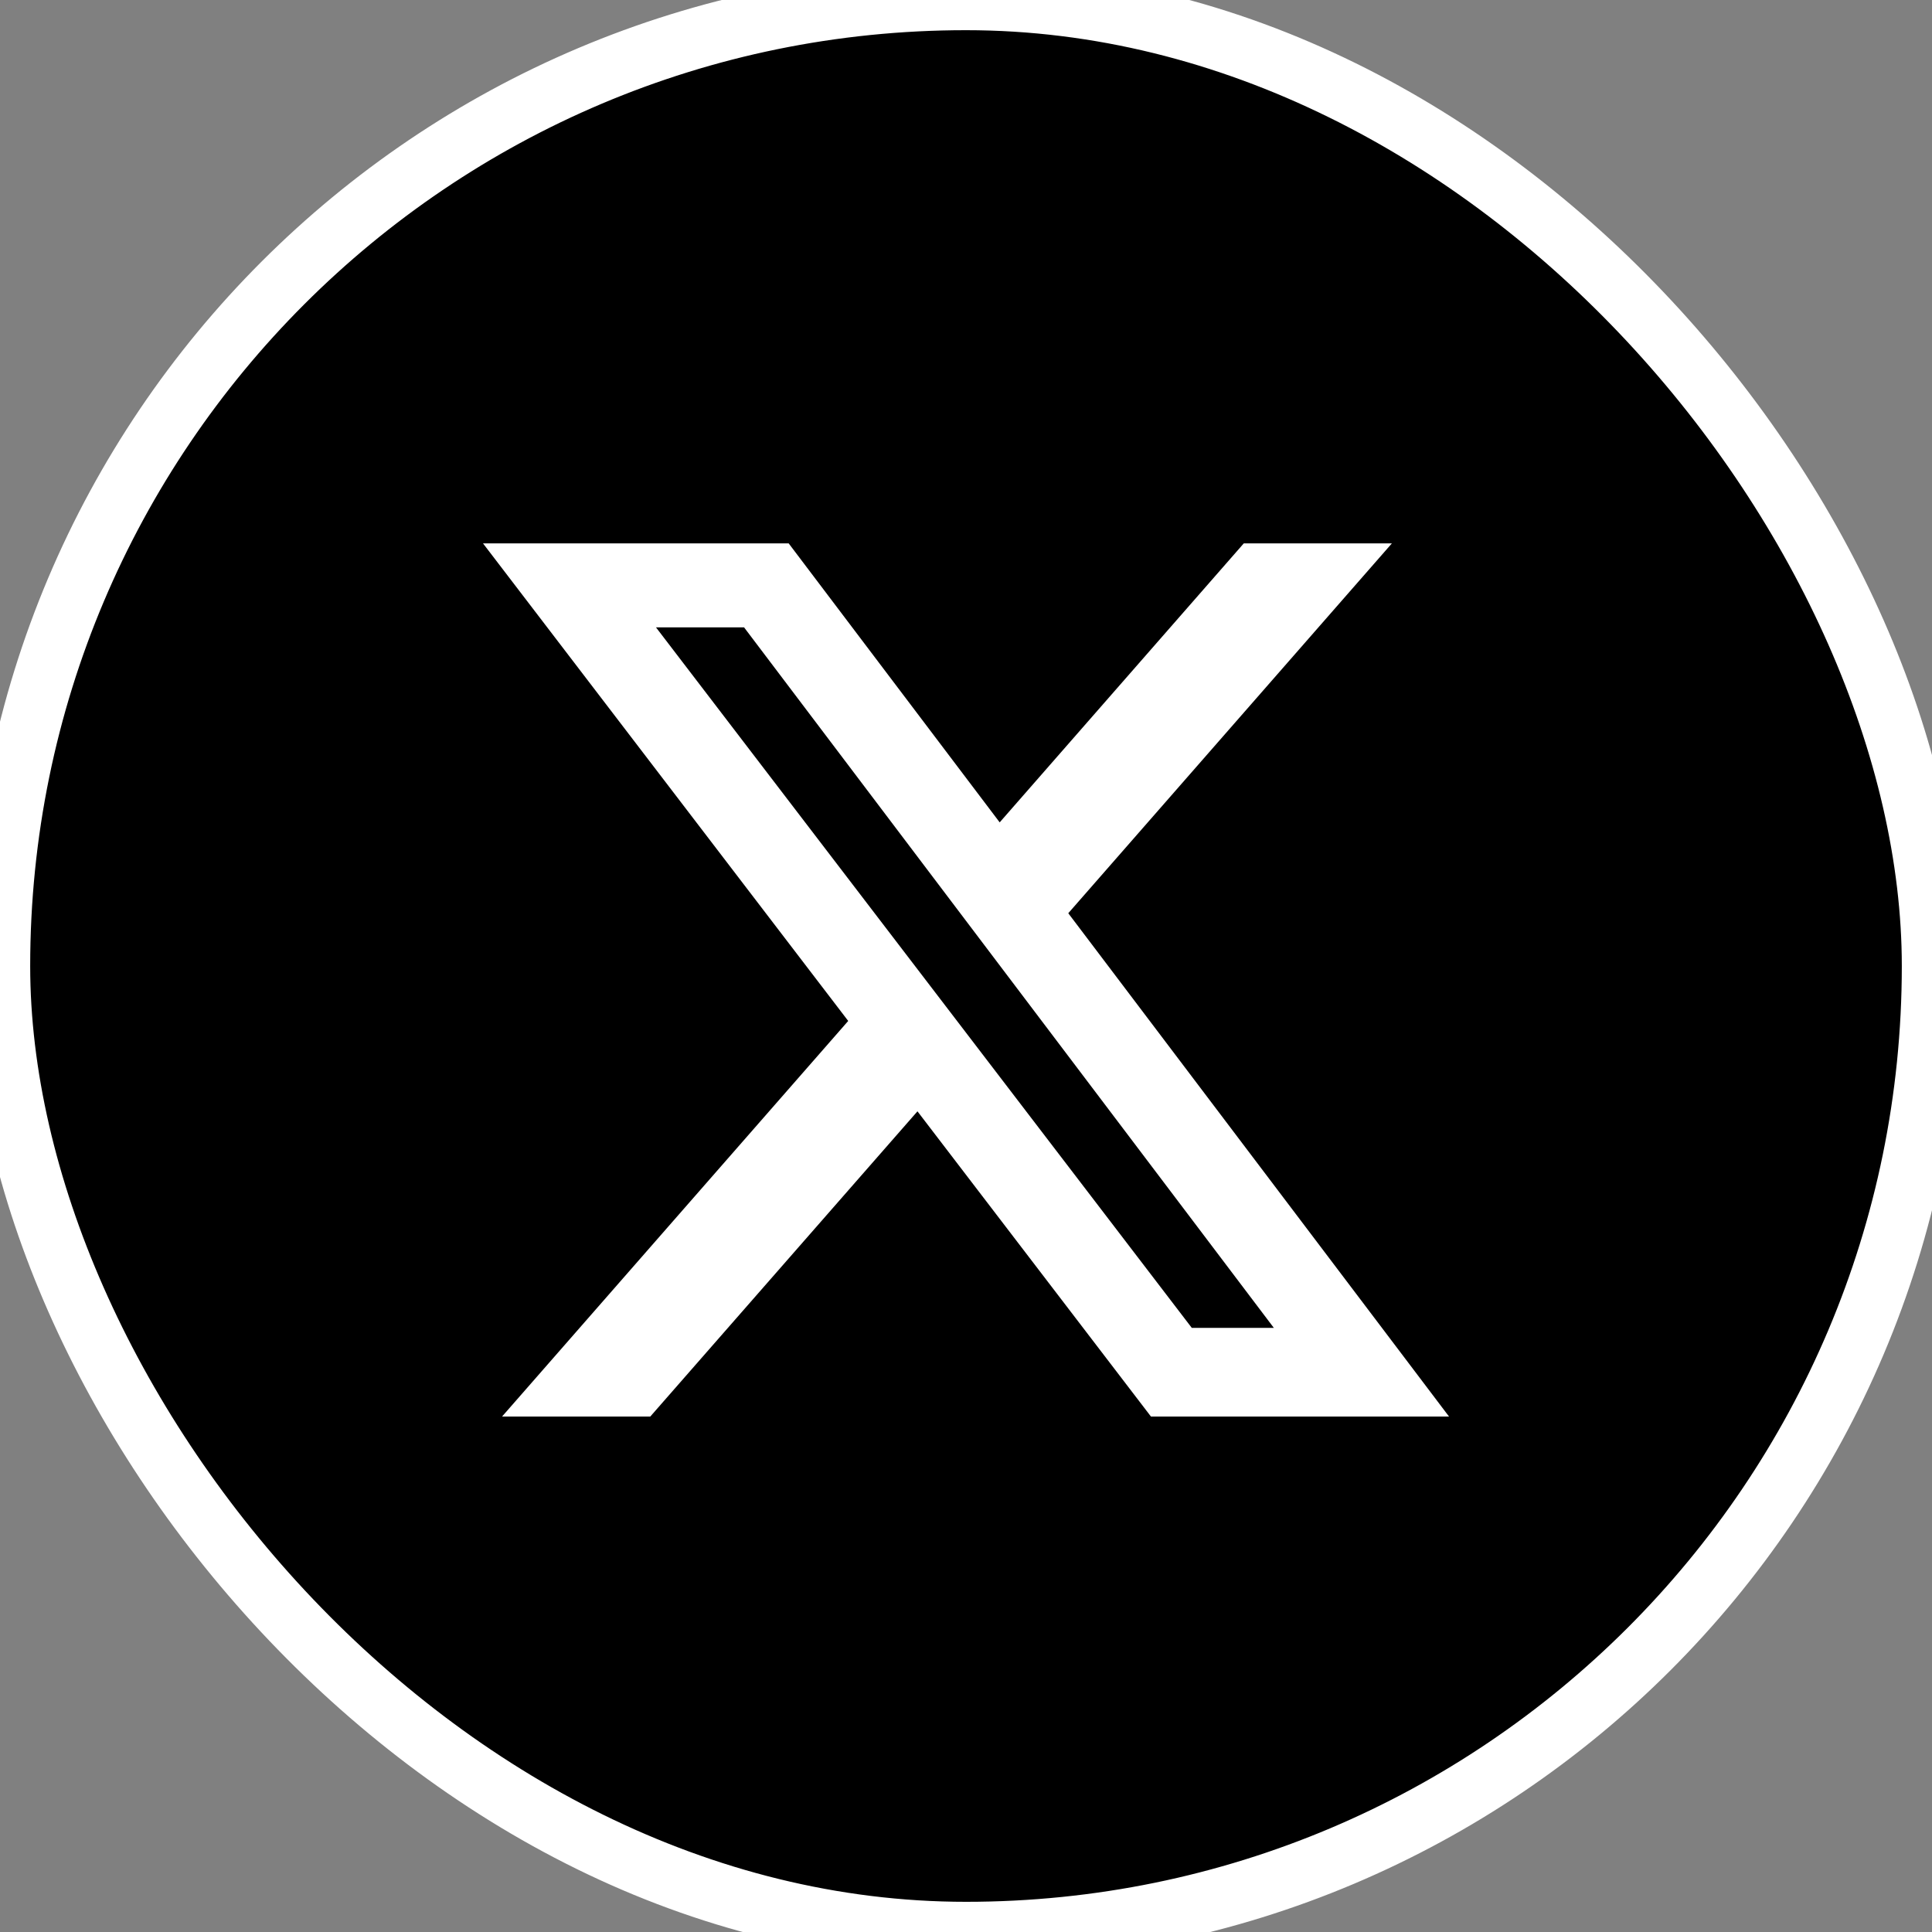
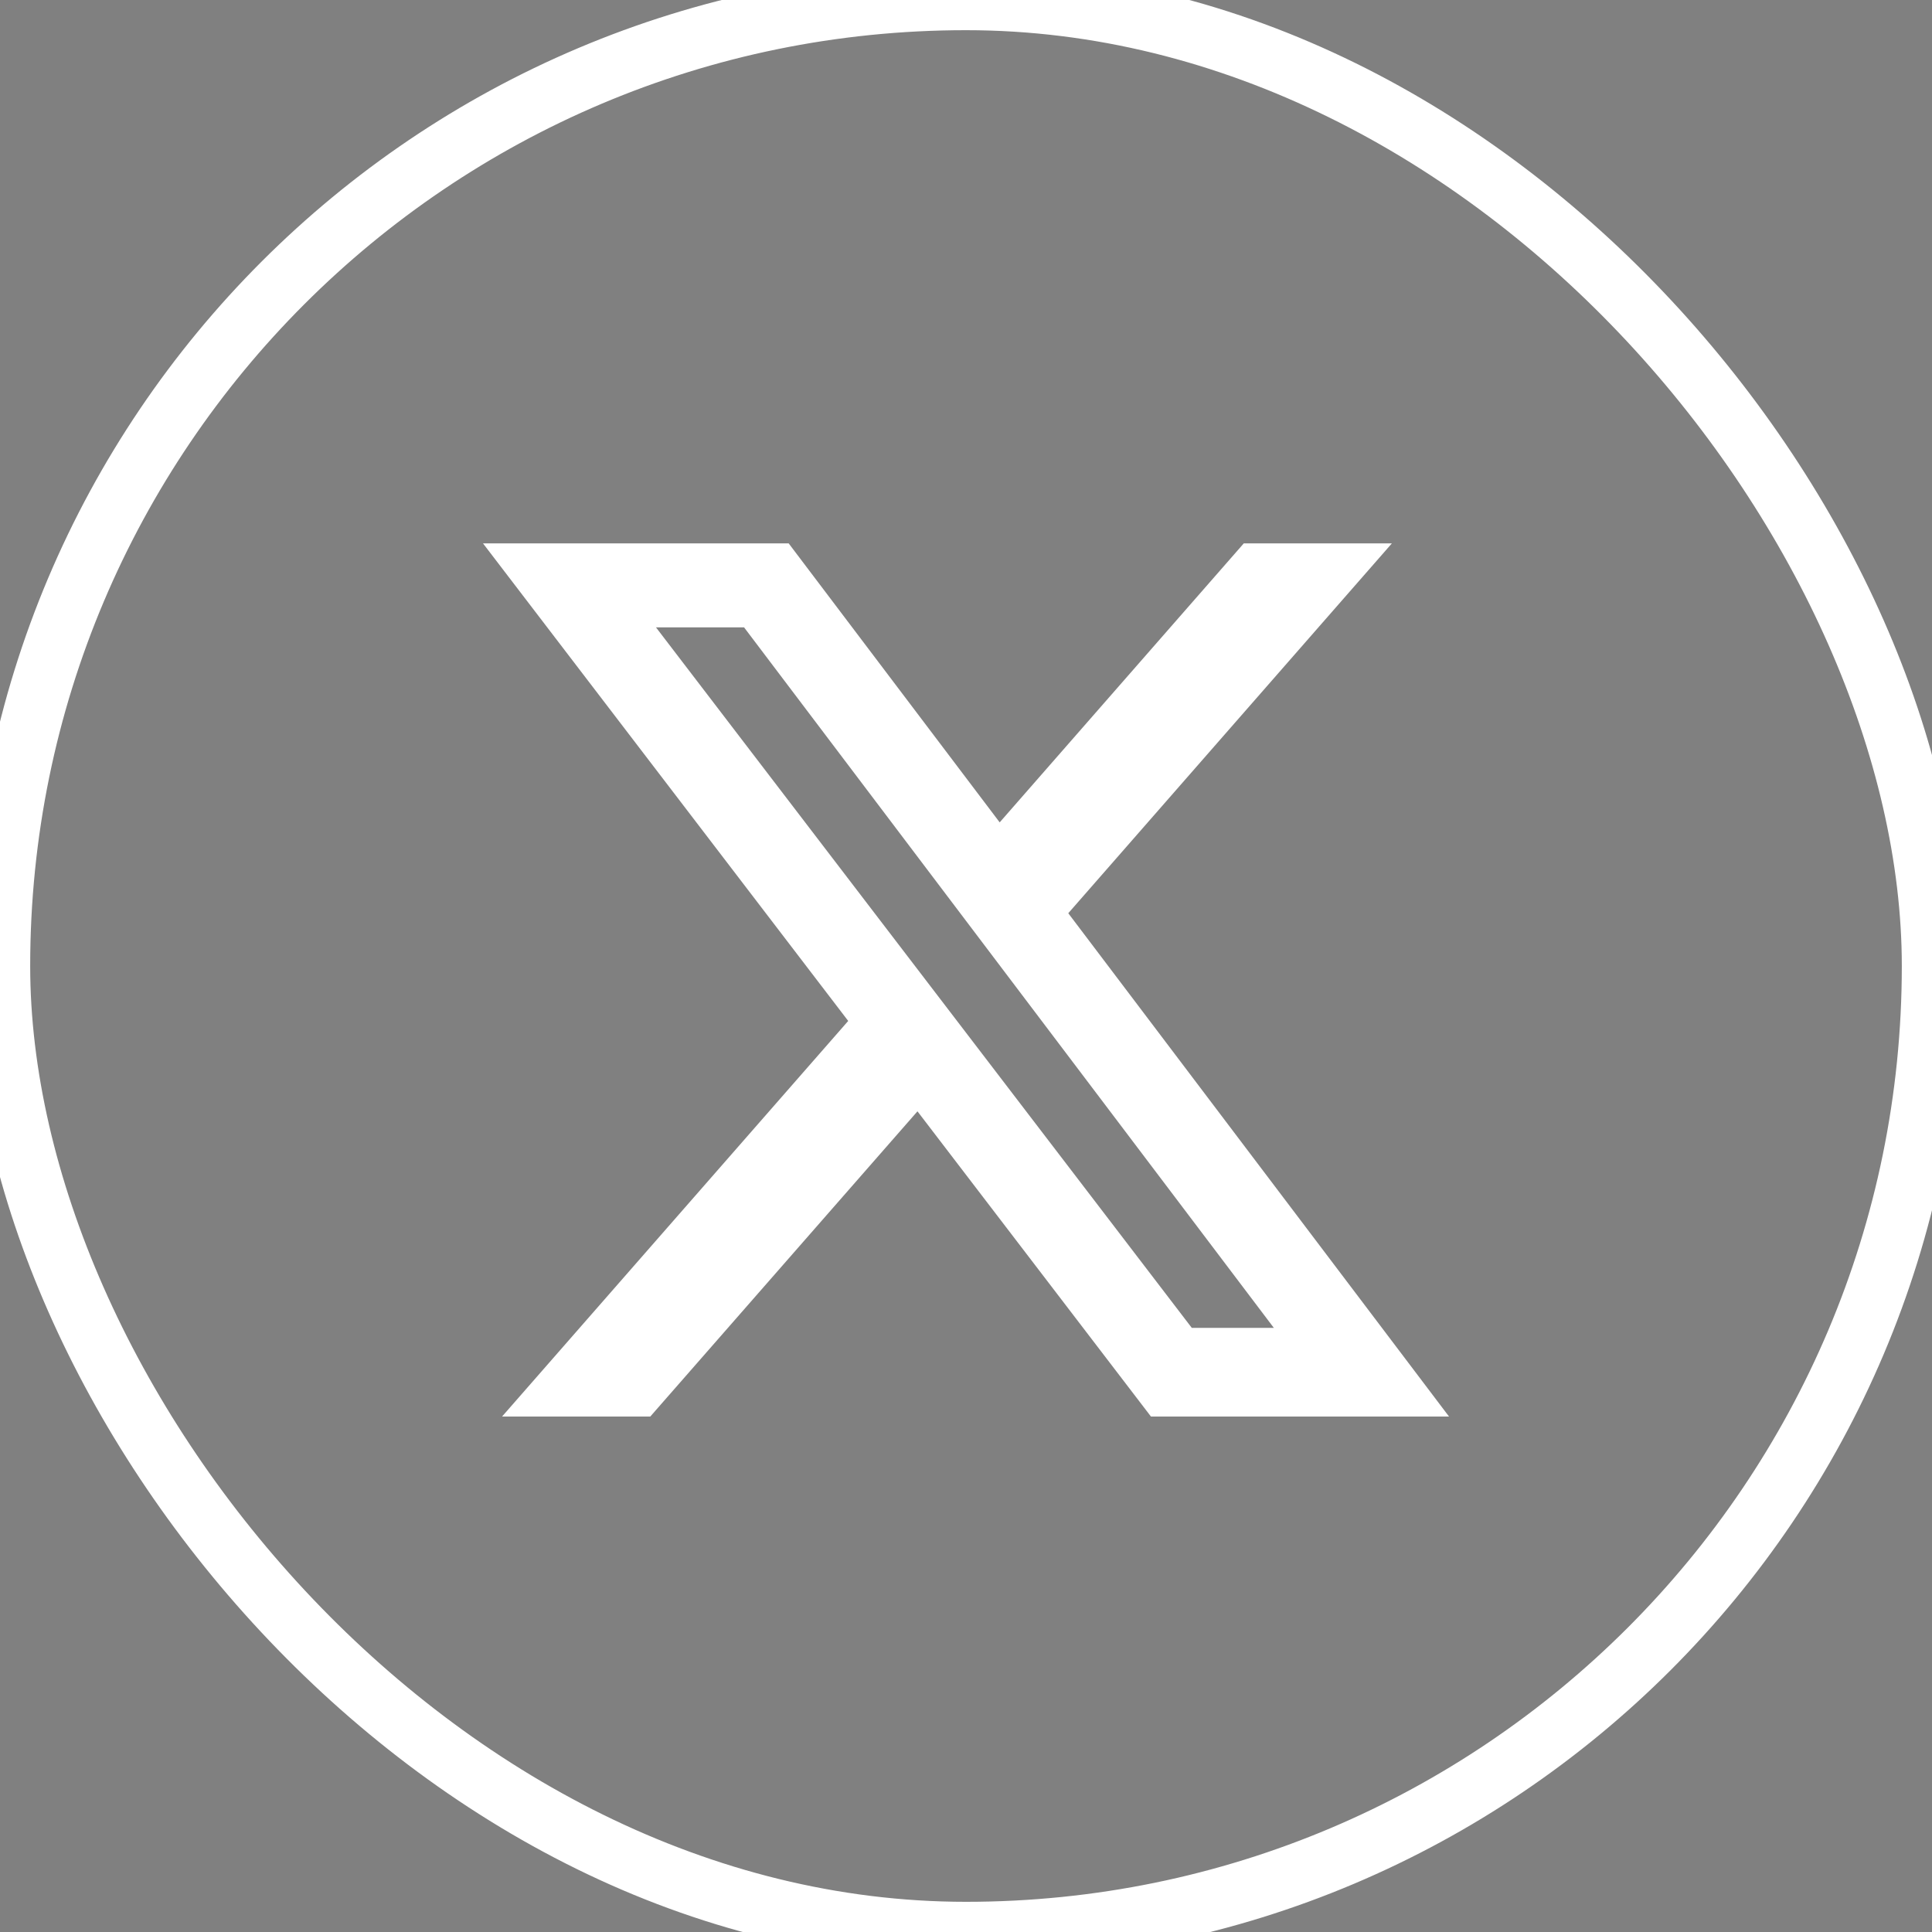
<svg xmlns="http://www.w3.org/2000/svg" width="32" height="32" viewBox="0 0 32 32" fill="none">
  <rect x="0" y="0" width="32" height="32" fill="#808080" stroke="none" />
-   <rect width="32" height="32" rx="16" fill="black" />
  <rect width="32" height="32" rx="16" stroke="white" />
  <path d="M20.601 9H23.054L17.694 15.126L24 23.462H19.063L15.196 18.407L10.771 23.462H8.316L14.049 16.91L8 9H13.063L16.558 13.621L20.601 9ZM19.74 21.994H21.099L12.324 10.391H10.865L19.74 21.994Z" fill="white" />
</svg>